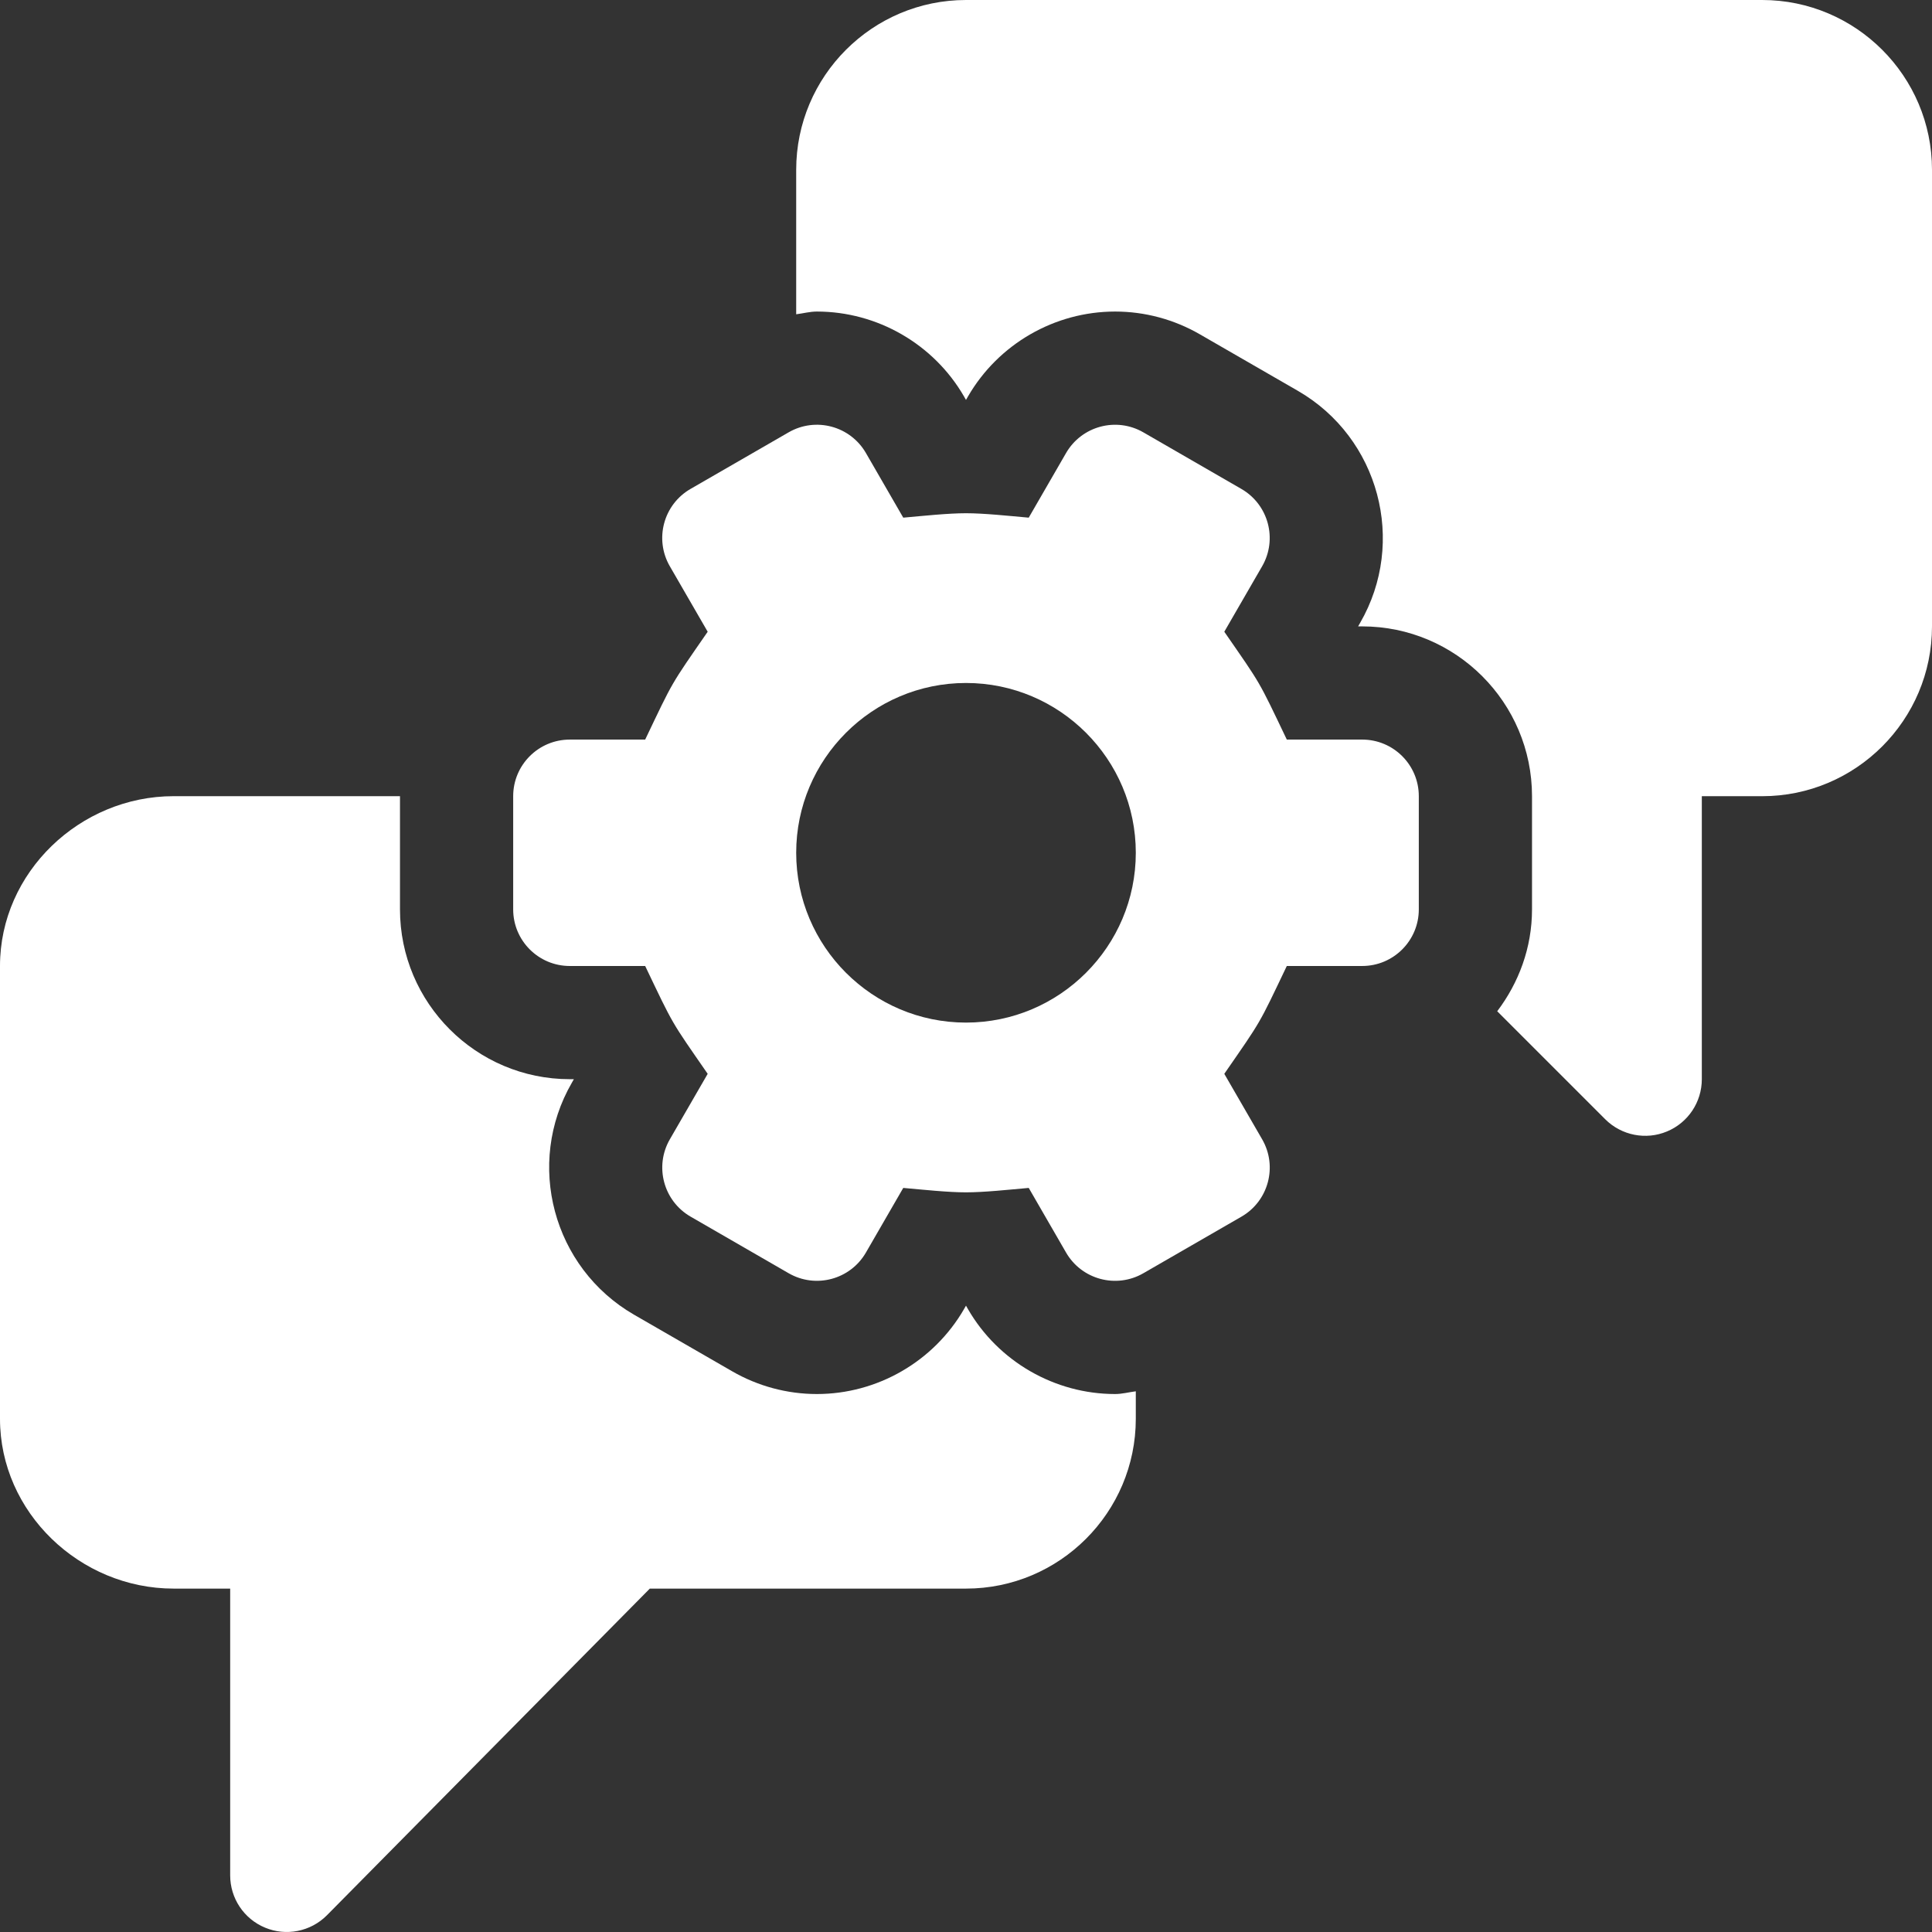
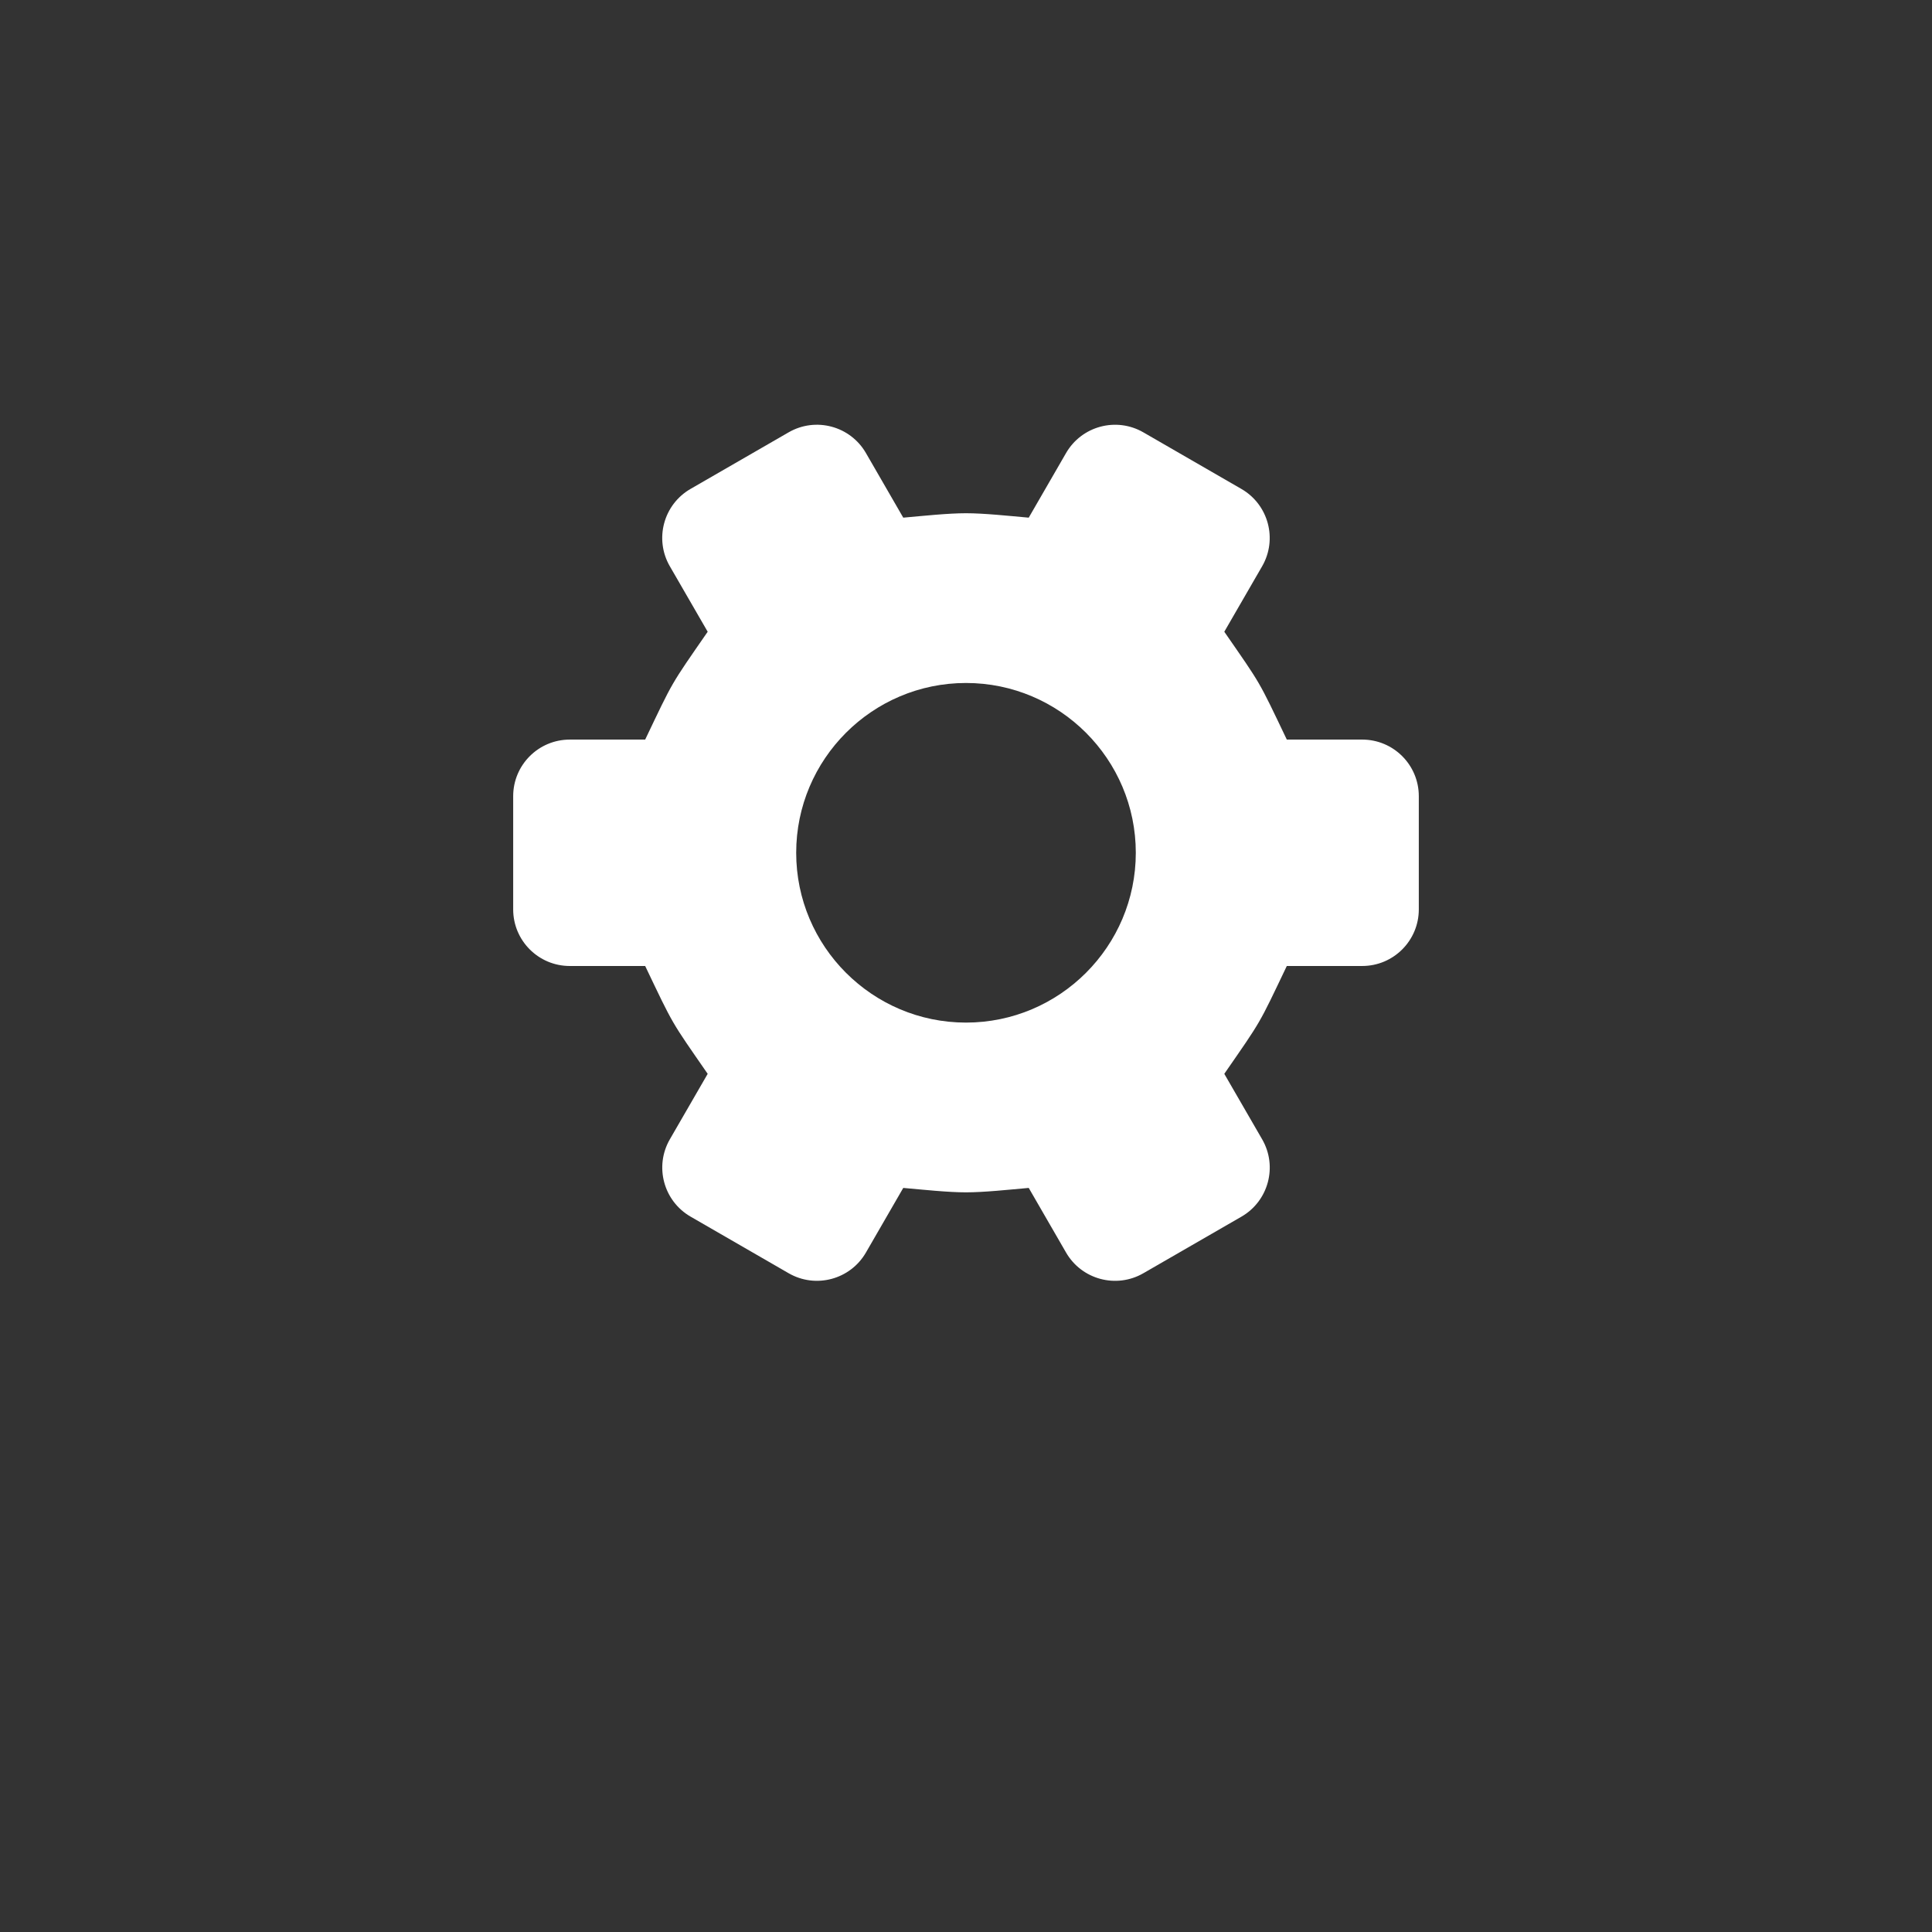
<svg xmlns="http://www.w3.org/2000/svg" width="512" height="512" viewBox="0 0 512 512" fill="none">
  <rect x="0" y="0" width="512" height="512" fill="#333333" stroke="none" />
  <g clip-path="url(#clip0_2946_8505)">
    <path d="M360.998 195.997H341.018C333.377 179.999 334.329 181.687 324.451 167.418L334.474 150.076C338.621 142.902 336.162 133.721 328.986 129.577L303 114.577C295.826 110.437 286.654 112.894 282.512 120.067L272.624 137.184C267.184 136.701 260.762 136.012 255.998 136.012C251.234 136.012 244.812 136.7 239.372 137.184L229.482 120.062C225.34 112.892 216.172 110.434 208.998 114.571L183.004 129.566C175.823 133.706 173.363 142.891 177.513 150.066L187.545 167.419C177.546 181.864 178.52 180.211 170.978 195.998H150.998C142.714 195.998 135.998 202.714 135.998 210.998V240.998C135.998 249.282 142.715 255.998 150.998 255.998H170.978C178.619 271.996 177.667 270.308 187.545 284.577L177.522 301.919C173.375 309.093 175.834 318.274 183.01 322.418L208.996 337.418C216.17 341.558 225.342 339.101 229.484 331.928L239.372 314.811C244.812 315.294 251.234 315.983 255.998 315.983C260.762 315.983 267.184 315.295 272.624 314.811L282.514 331.933C286.656 339.103 295.824 341.561 302.998 337.424L328.992 322.429C336.173 318.289 338.633 309.104 334.483 301.929L324.451 284.576C334.45 270.131 333.476 271.784 341.018 255.997H360.998C369.282 255.997 375.998 249.281 375.998 240.997V210.997C375.998 202.713 369.282 195.997 360.998 195.997ZM255.999 270.997C231.185 270.997 210.999 250.811 210.999 225.997C210.999 201.183 231.185 180.997 255.999 180.997C280.813 180.997 300.999 201.183 300.999 225.997C300.999 250.811 280.813 270.997 255.999 270.997Z" fill="white" />
-     <path d="M466.997 0H255.999C231.185 0 210.999 20.186 210.999 45V83.286C212.832 83.057 214.623 82.563 216.478 82.563C232.489 82.563 247.43 91.176 255.457 105.034L255.999 105.986L256.526 105.063C264.568 91.176 279.495 82.563 295.52 82.563C303.401 82.563 311.179 84.658 318.005 88.613L343.991 103.598C365.48 116.035 372.848 143.618 360.441 165.077L359.915 166H360.999C385.813 166 405.999 186.186 405.999 211V241C405.999 251.166 402.483 260.448 396.778 267.99L425.394 296.606C429.724 300.936 436.21 302.167 441.742 299.858C447.352 297.544 451 292.065 451 286.001V211.001H467C491.814 211.001 512 190.815 512 166.001V45C511.997 20.186 491.812 0 466.997 0Z" fill="white" />
-     <path d="M295.519 369.433C279.508 369.433 264.567 360.82 256.54 346.962L255.998 346.01L255.471 346.933C247.429 360.82 232.502 369.433 216.477 369.433C208.596 369.433 200.818 367.338 193.992 363.383L168.007 348.398C146.518 335.961 139.15 308.378 151.557 286.919L152.084 285.996H151C126.186 285.996 106 265.81 106 240.996V210.996H46C21.186 210.996 3.53993e-08 231.182 3.53993e-08 255.996V375.995C-0.001 400.809 21.185 420.995 45.999 420.995H60.999V496.995C60.999 503.059 64.646 508.538 70.257 510.852C75.789 513.161 82.274 511.93 86.605 507.6L172.209 420.996H255.998C280.812 420.996 300.998 400.81 300.998 375.996V368.71C299.165 368.939 297.374 369.433 295.519 369.433Z" fill="white" />
  </g>
  <defs>
    <clipPath id="clip0_2946_8505">
      <rect width="511.999" height="511.999" fill="white" />
    </clipPath>
  </defs>
</svg>